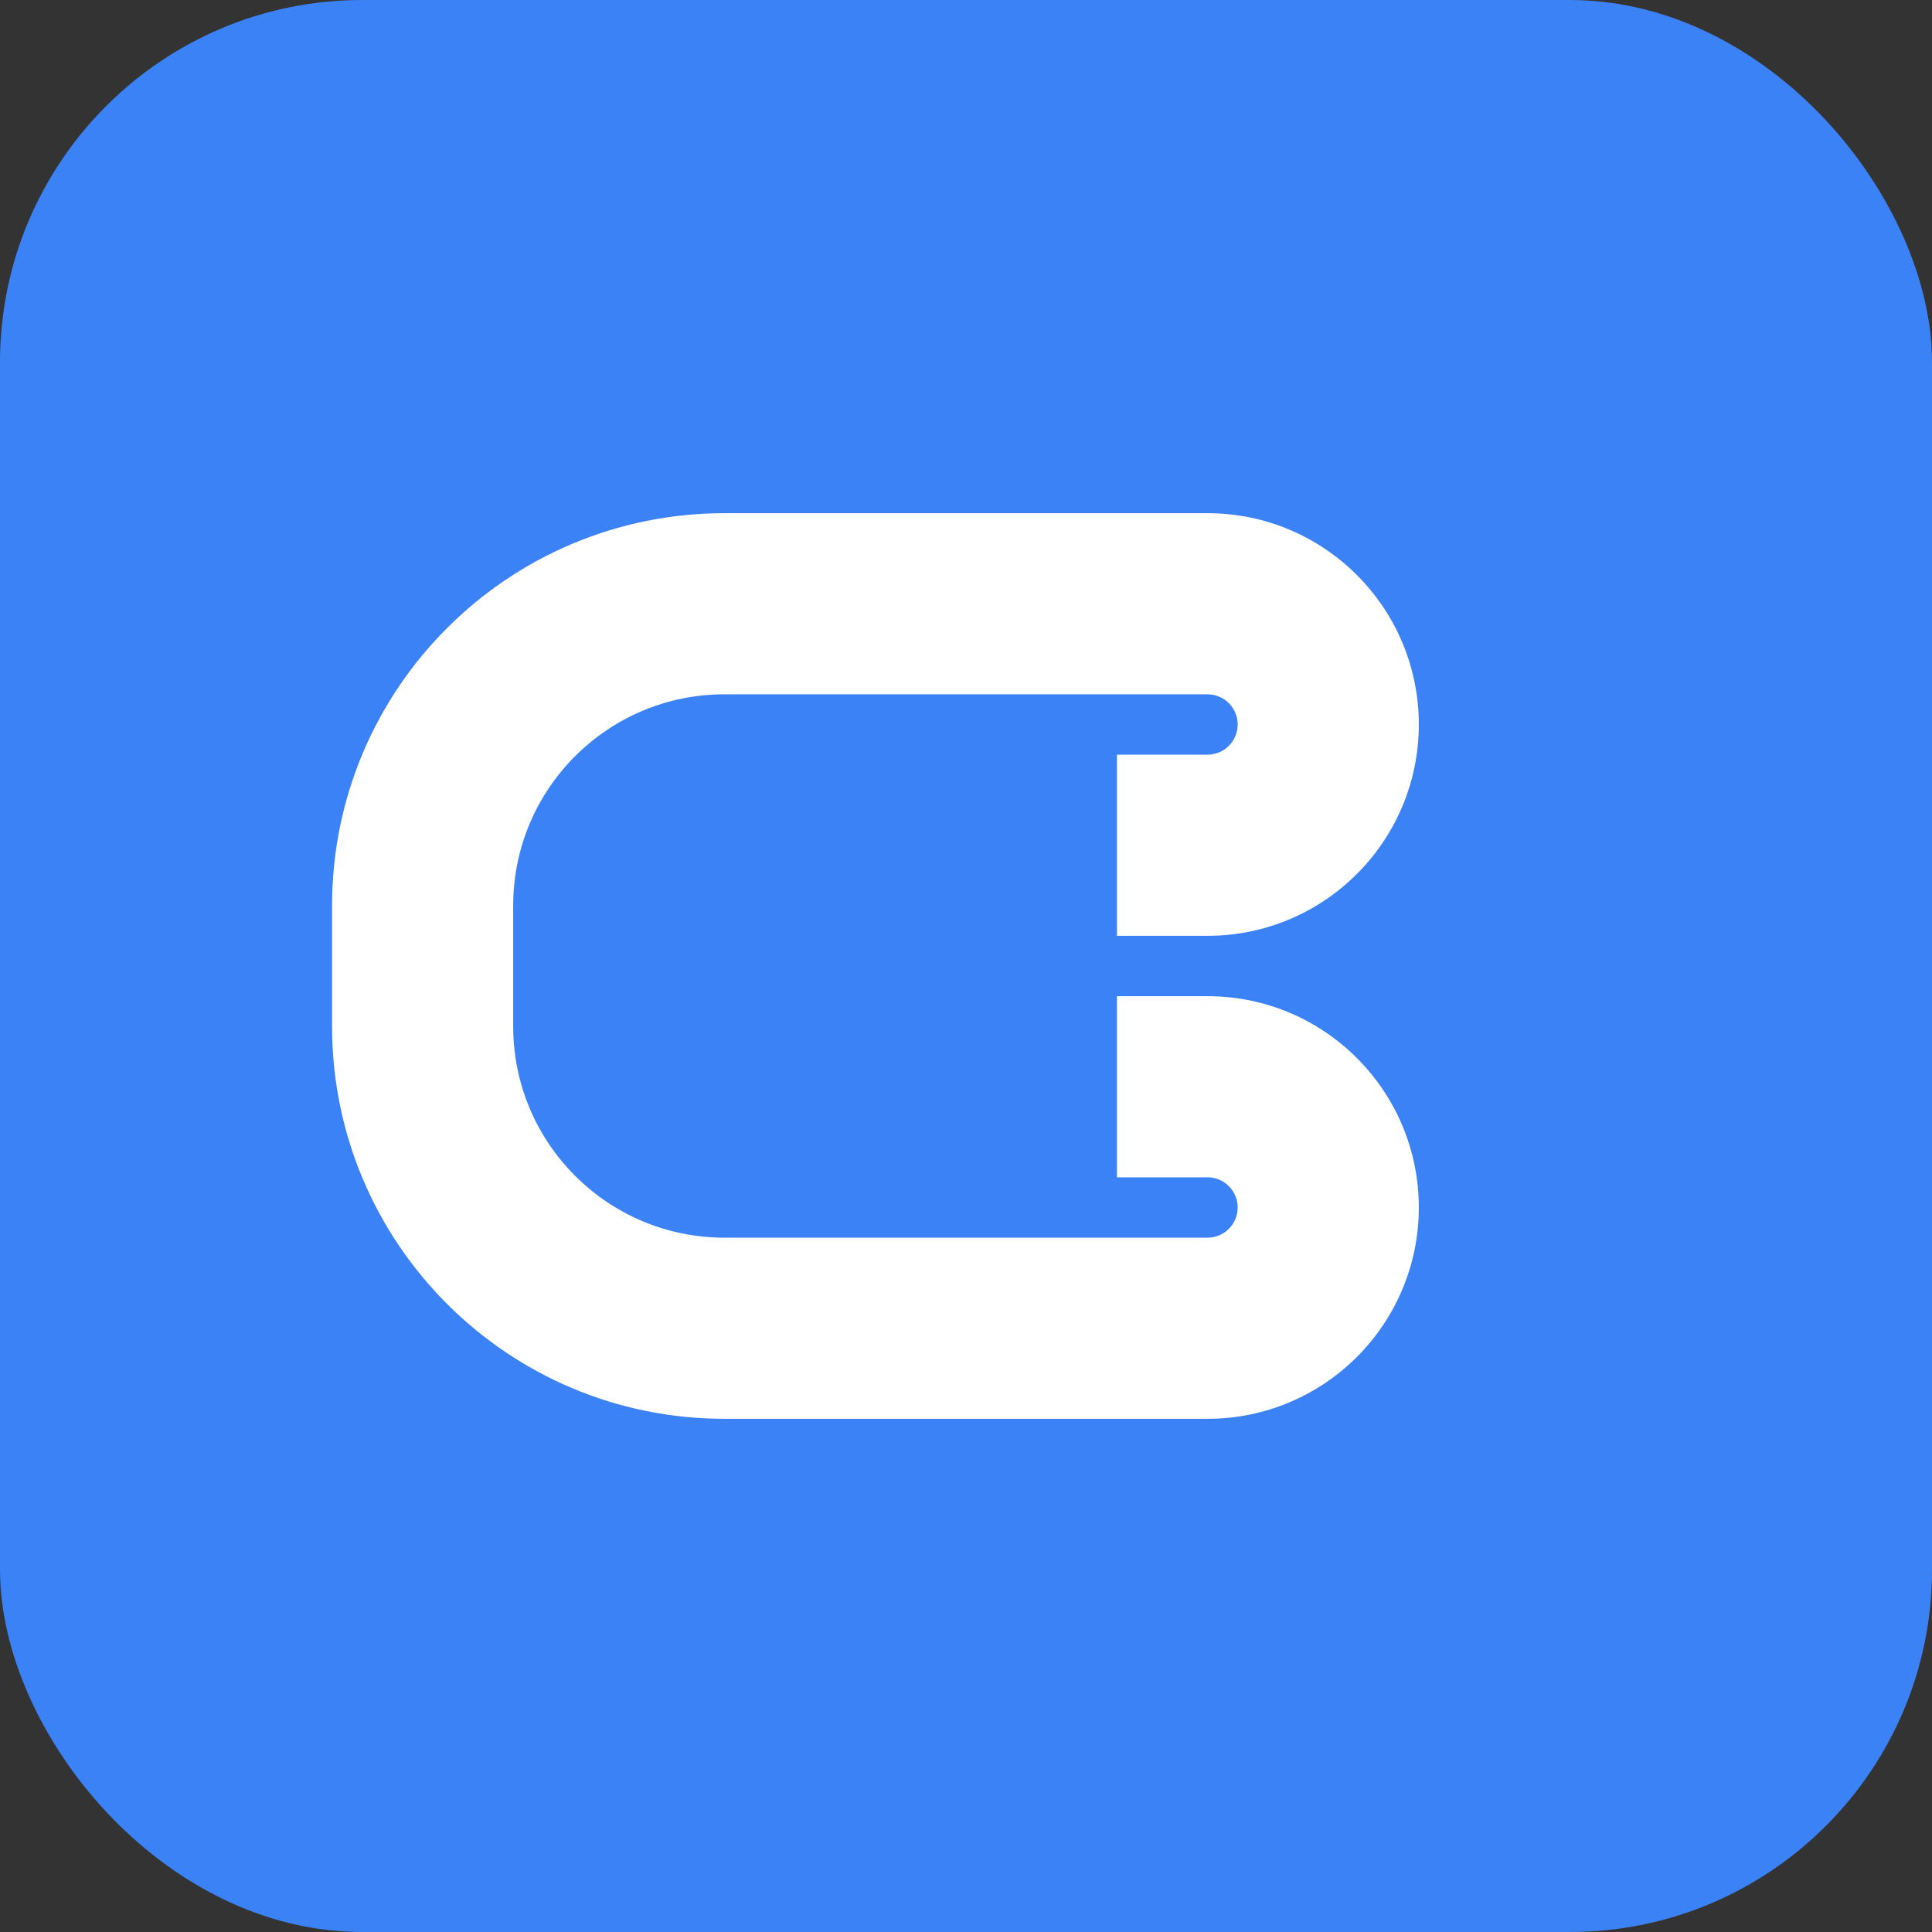
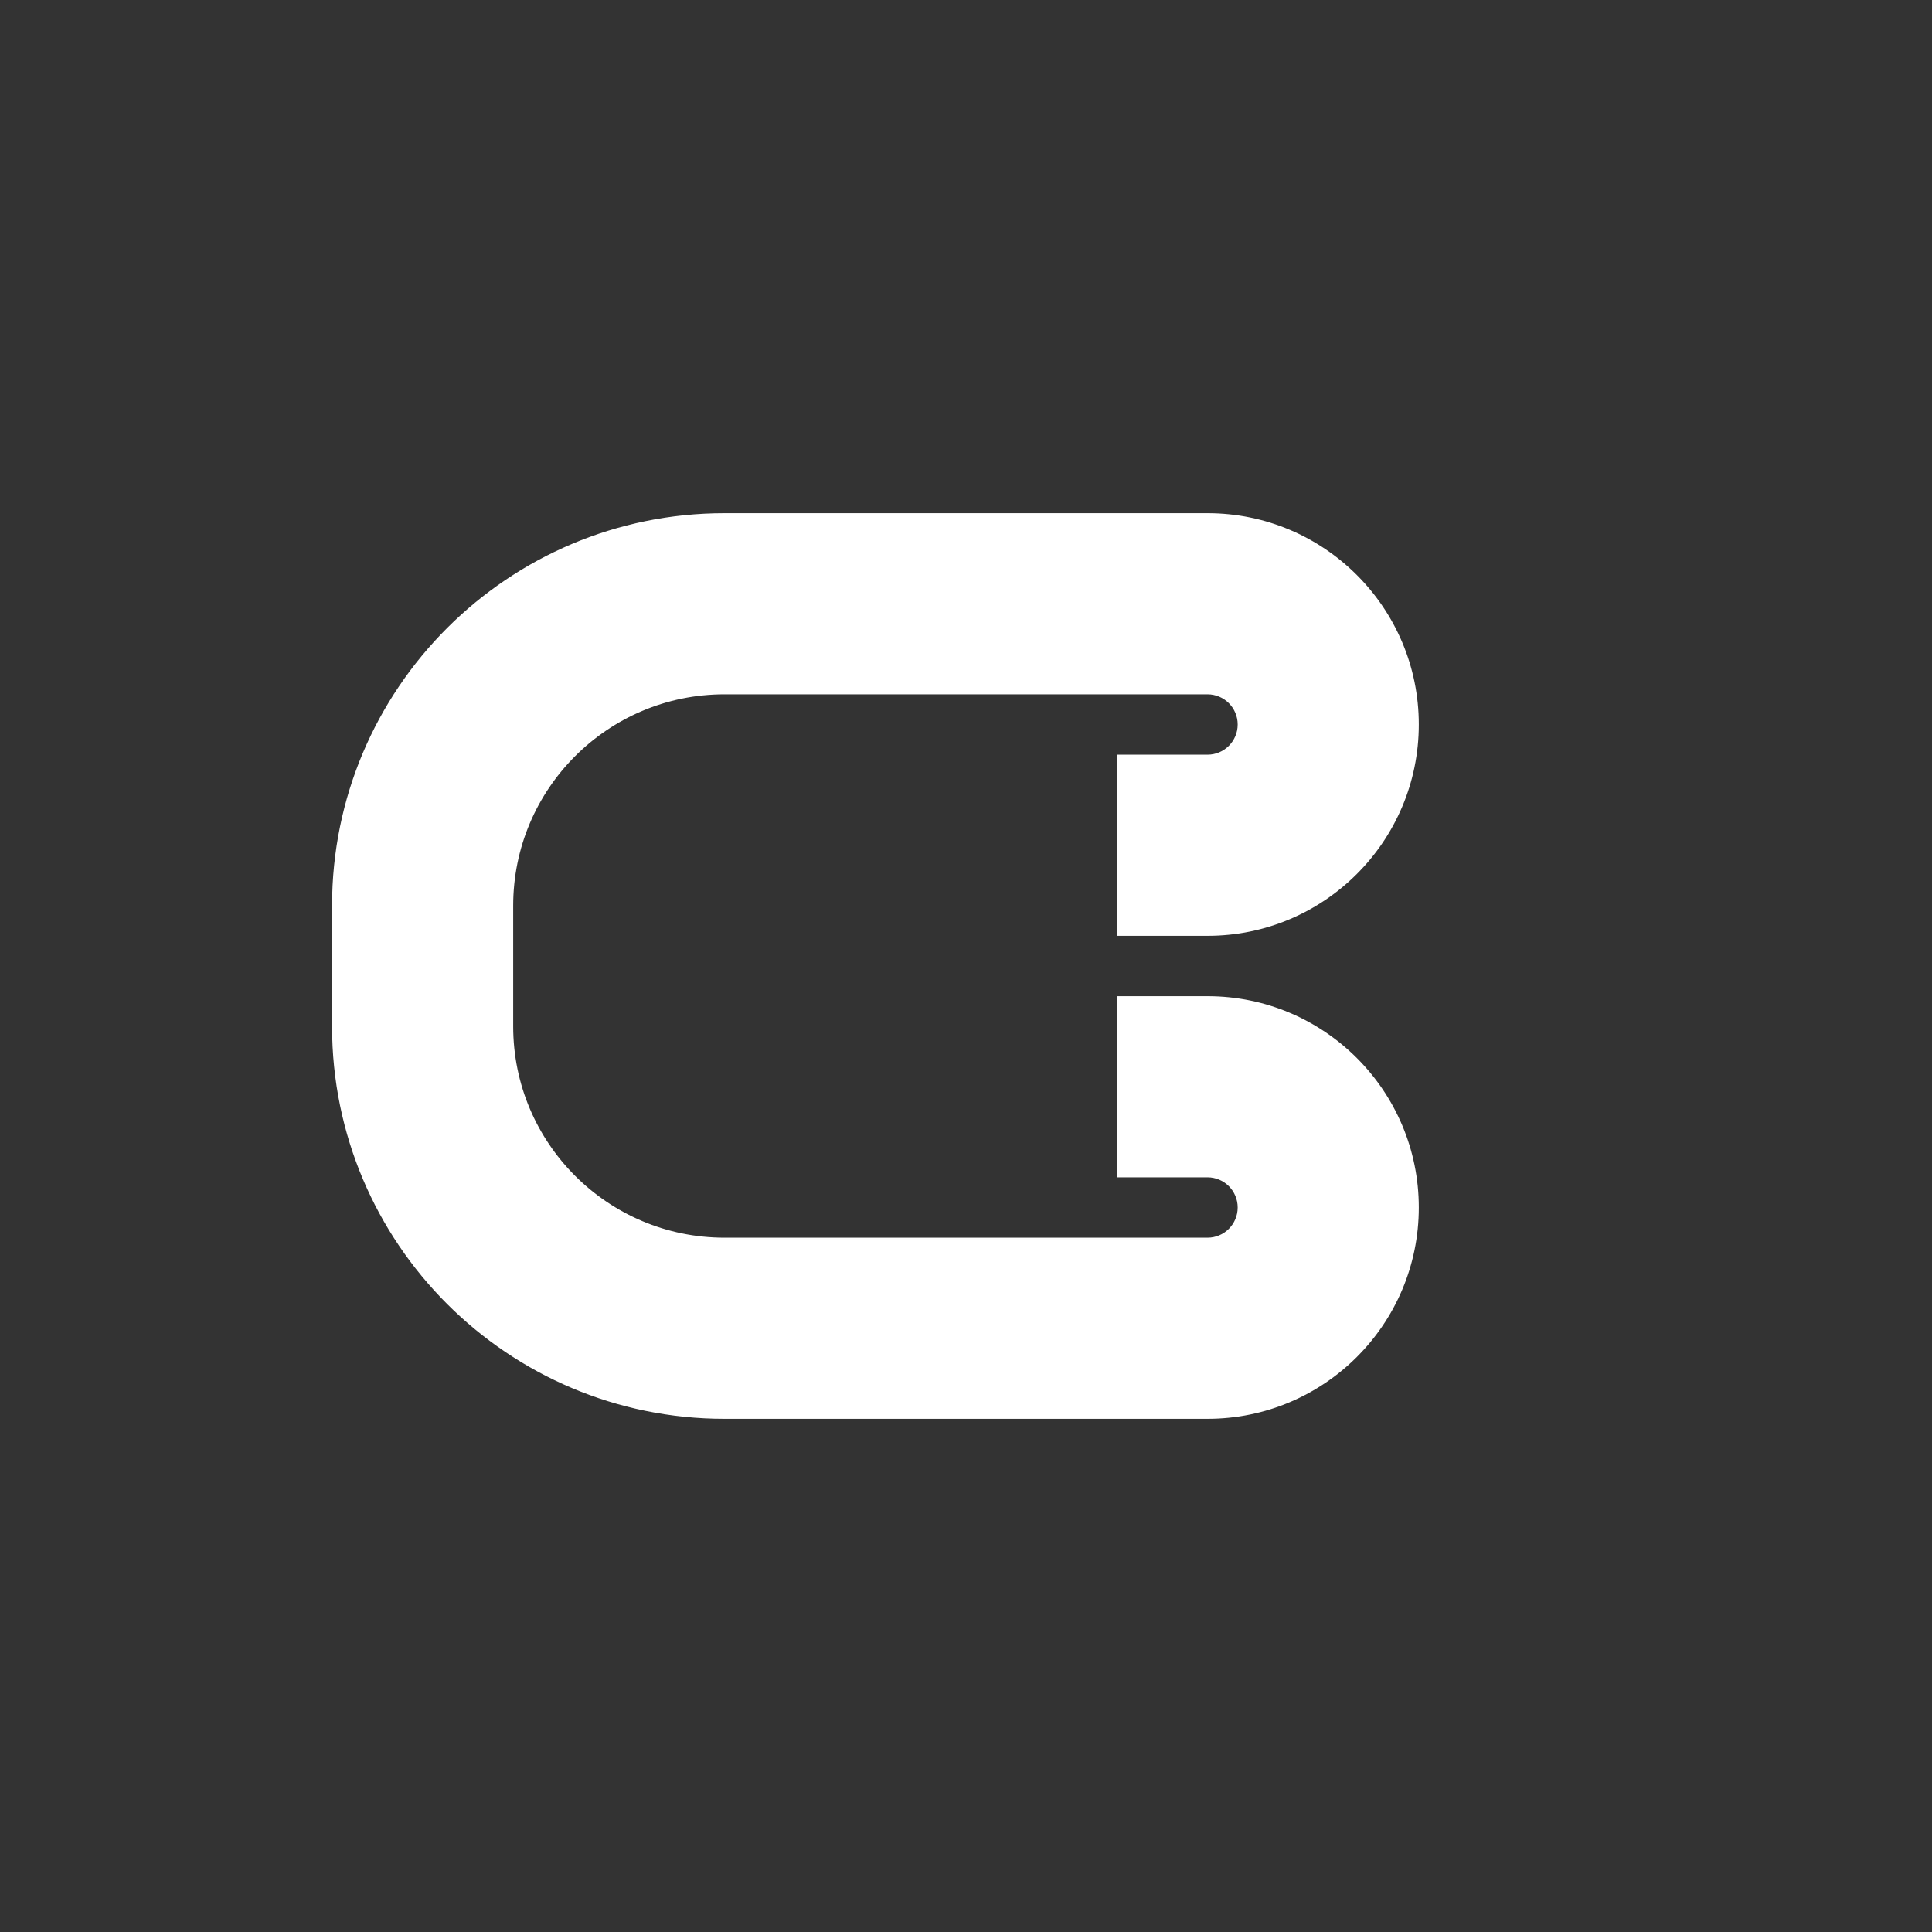
<svg xmlns="http://www.w3.org/2000/svg" width="32" height="32" viewBox="0 0 32 32" fill="none">
  <rect x="0" y="0" width="32" height="32" fill="#333333" stroke="none" />
-   <rect width="32" height="32" rx="6" fill="#3B82F6" />
  <path d="M20 8.5C21.933 8.5 23.5 10.067 23.5 12C23.5 13.933 21.933 15.5 20 15.5H18.5V12.5H20C20.276 12.5 20.5 12.276 20.5 12C20.5 11.724 20.276 11.5 20 11.5H12C10.067 11.5 8.5 13.067 8.5 15V17C8.5 18.933 10.067 20.5 12 20.5H20C20.276 20.5 20.5 20.276 20.5 20C20.5 19.724 20.276 19.5 20 19.5H18.5V16.5H20C21.933 16.5 23.5 18.067 23.5 20C23.5 21.933 21.933 23.5 20 23.5H12C8.41 23.5 5.5 20.59 5.5 17V15C5.5 11.41 8.41 8.5 12 8.5H20Z" fill="white" />
</svg>